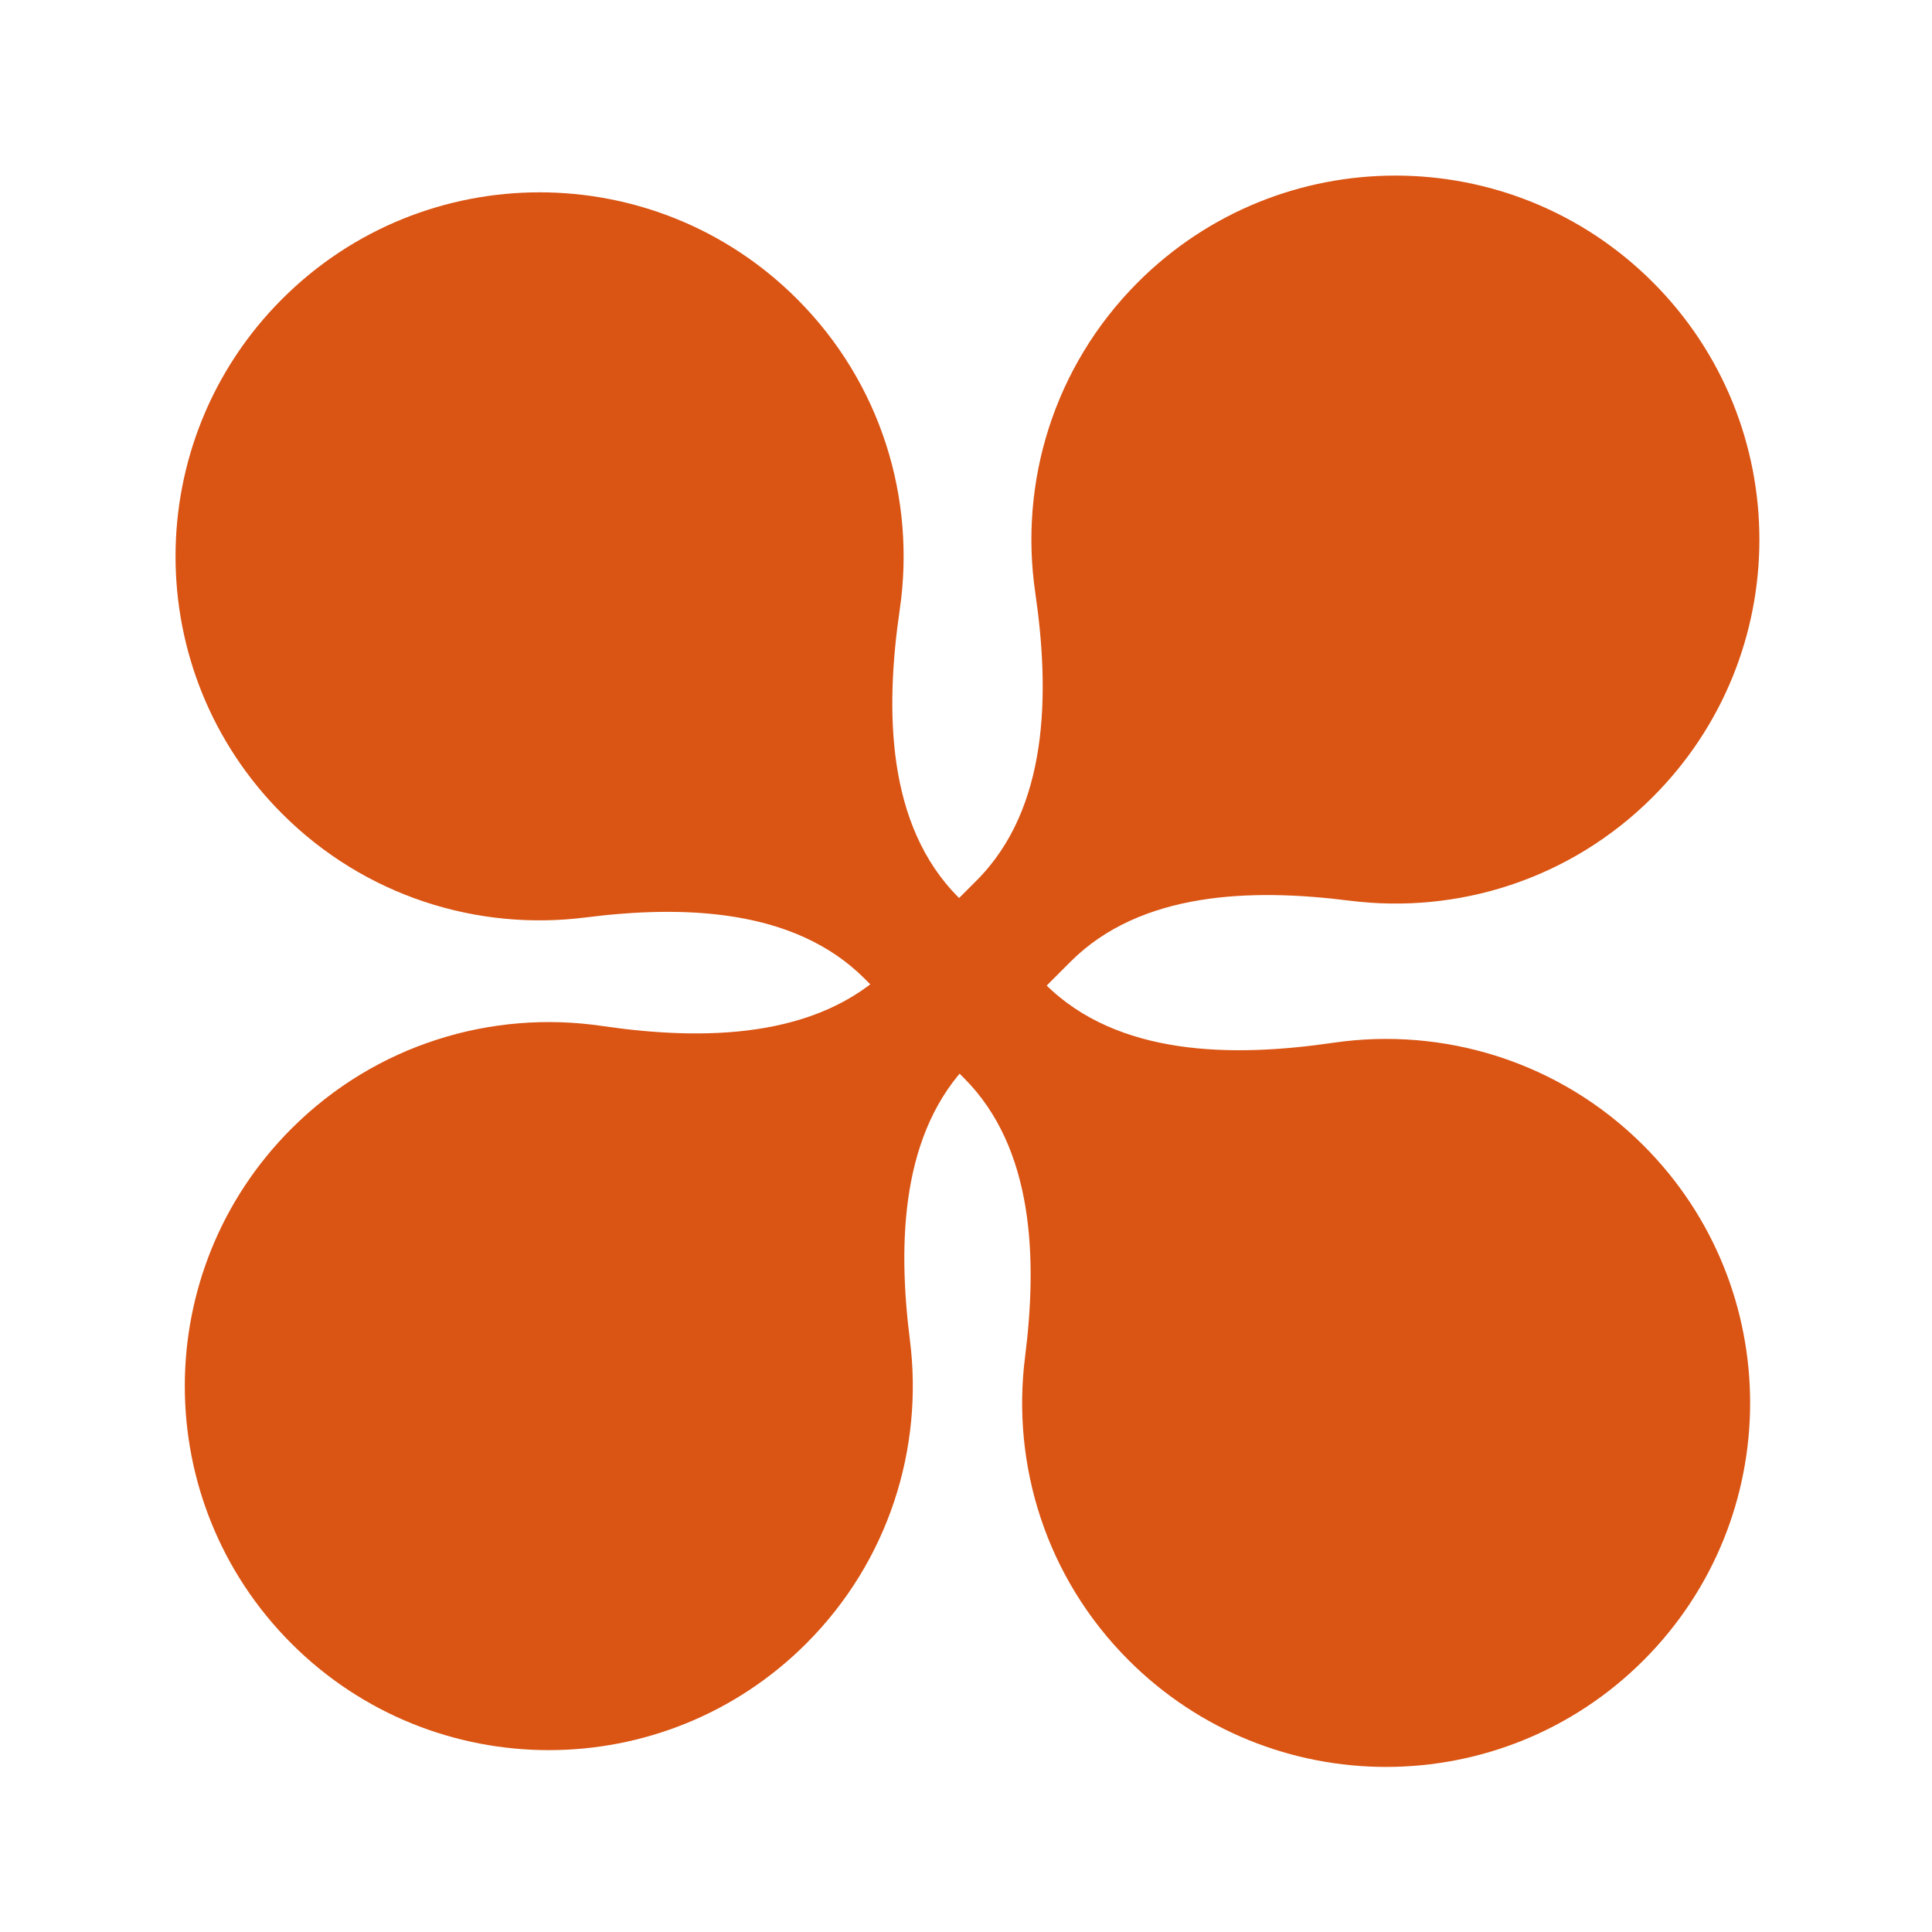
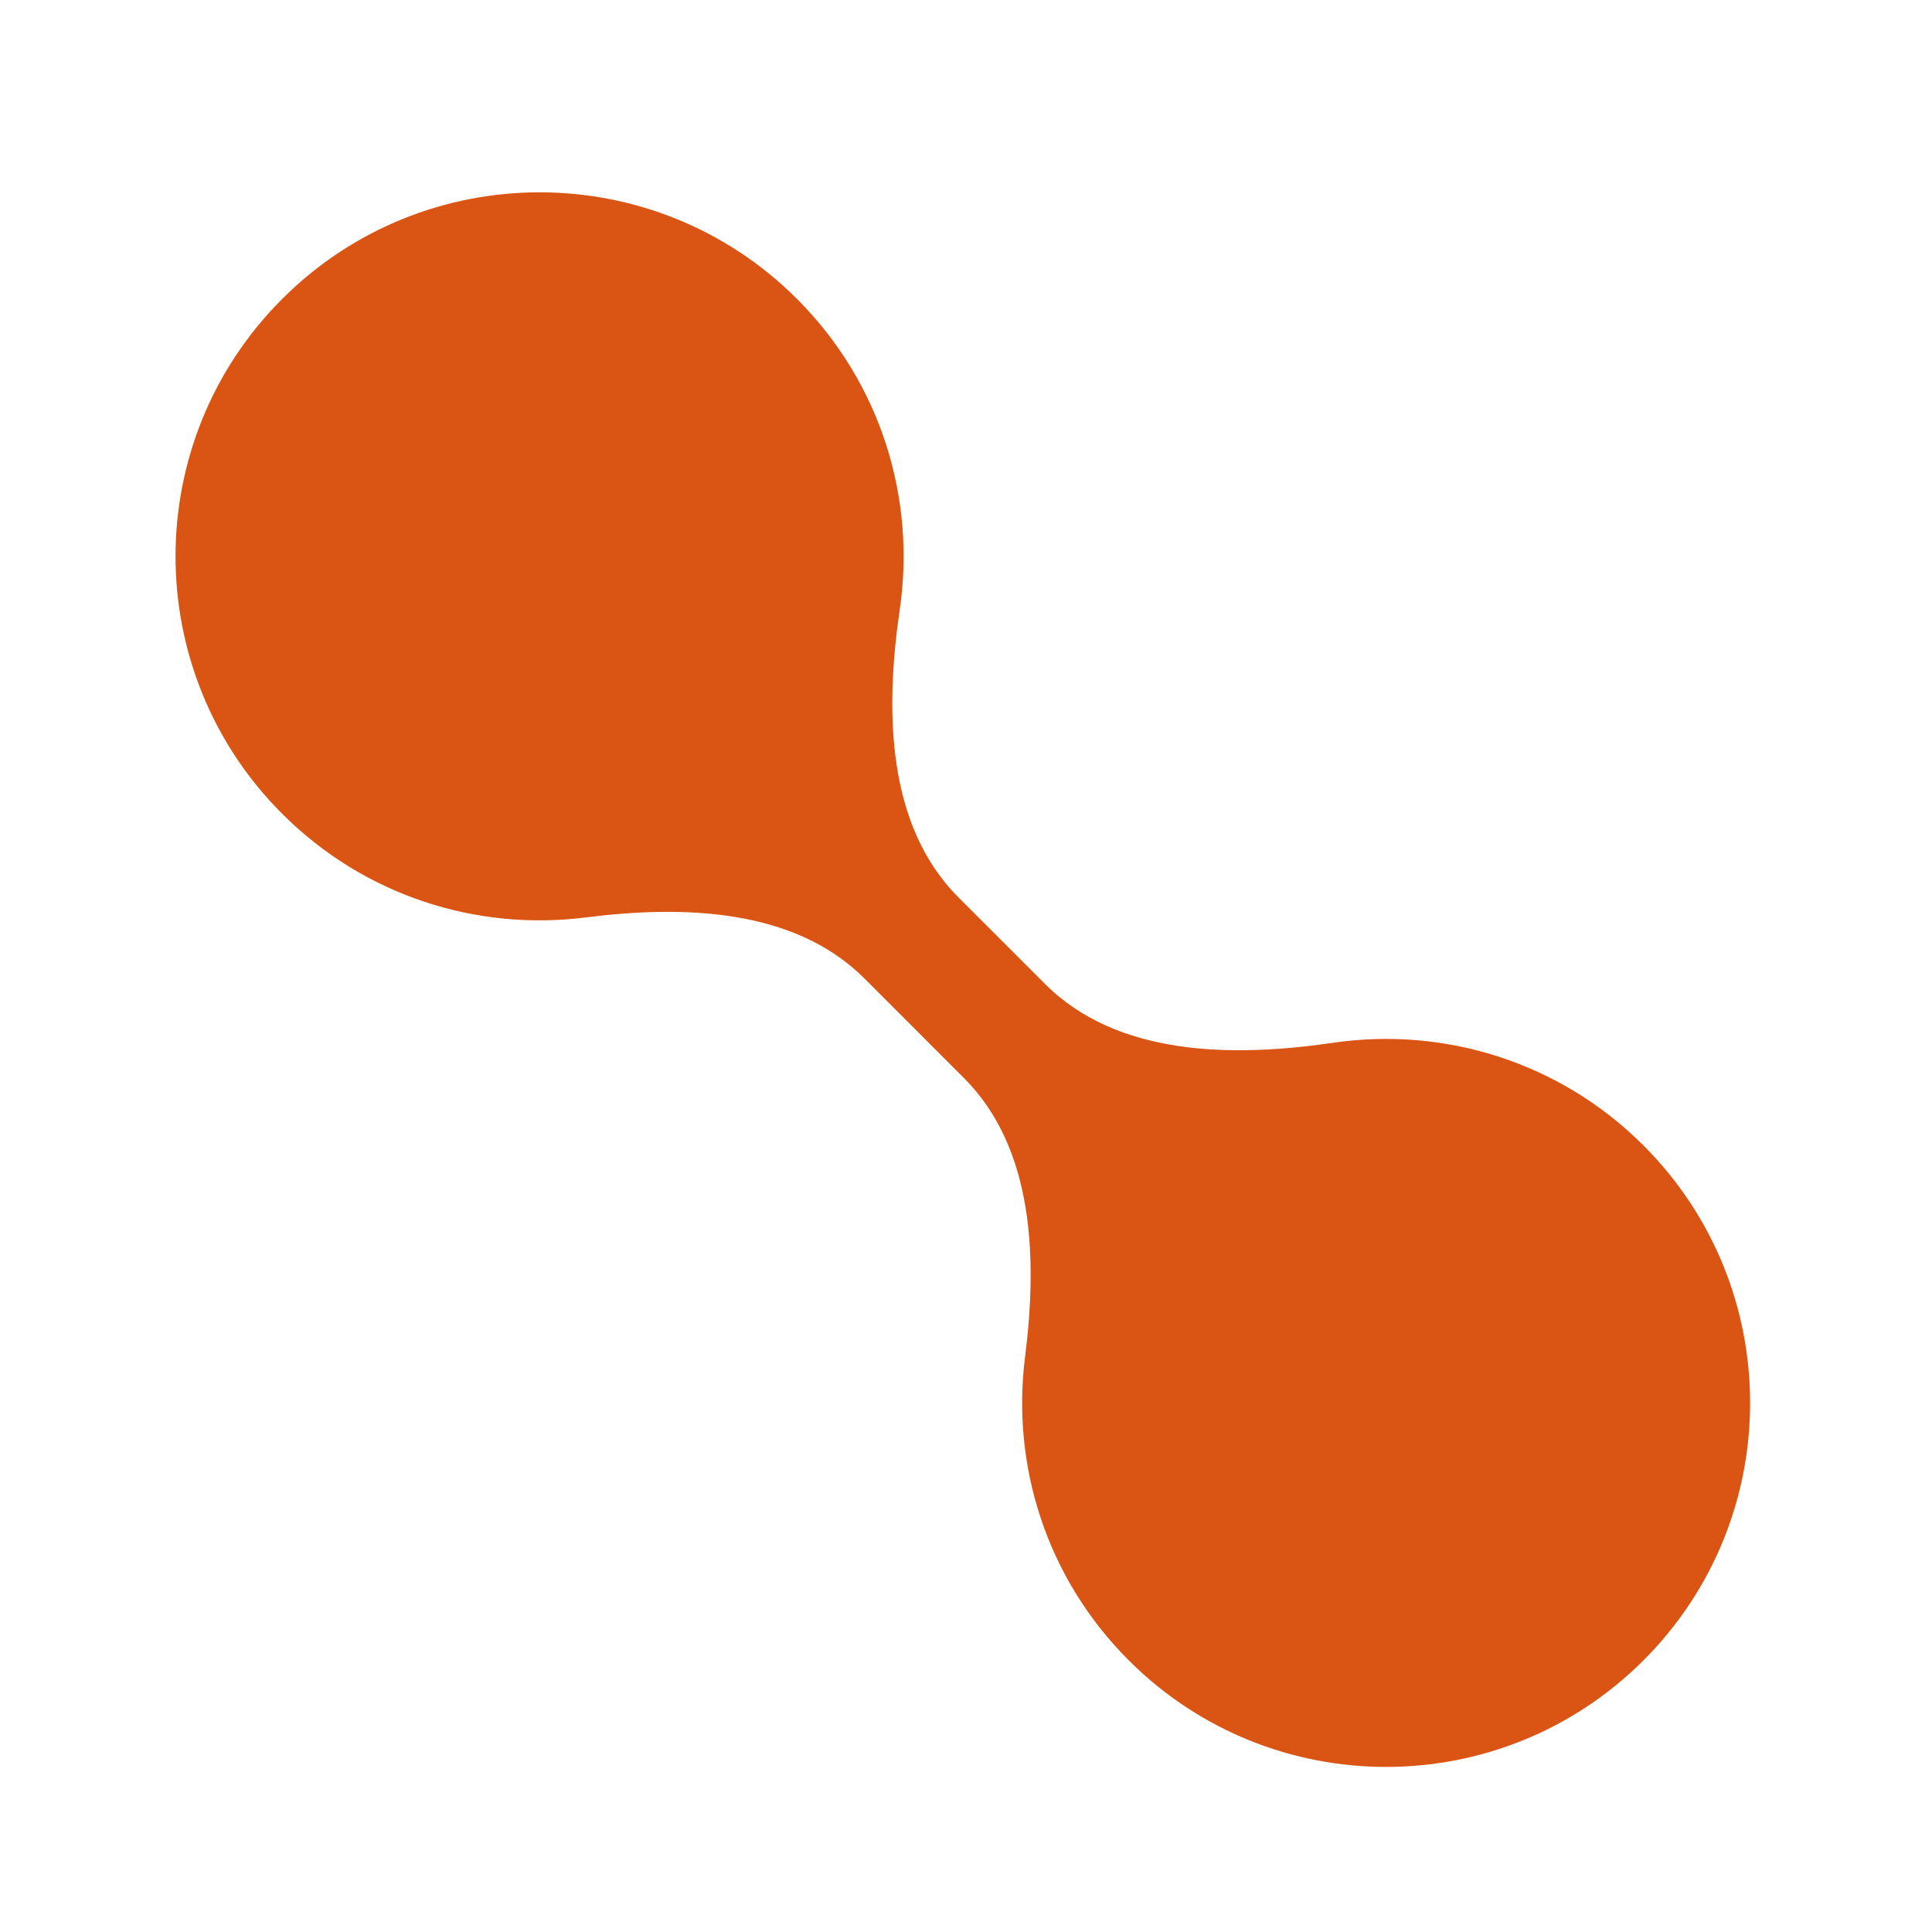
<svg xmlns="http://www.w3.org/2000/svg" width="39" height="39" viewBox="0 0 39 39" fill="none">
-   <path d="M33.364 5.697C36.233 8.567 36.233 13.219 33.363 16.089C31.692 17.76 29.417 18.457 27.241 18.181C25.258 17.93 23.025 17.998 21.611 19.412L19.599 21.424C18.186 22.838 18.117 25.071 18.368 27.054C18.643 29.23 17.946 31.506 16.275 33.177C13.405 36.046 8.752 36.046 5.883 33.177C3.013 30.307 3.013 25.654 5.883 22.784C7.59 21.076 9.93 20.385 12.149 20.71C14.187 21.009 16.506 20.981 17.963 19.525L19.712 17.776C21.169 16.319 21.196 14 20.898 11.962C20.573 9.743 21.264 7.405 22.971 5.697C25.841 2.827 30.494 2.827 33.364 5.697Z" fill="#DA5413" />
  <path d="M33.176 33.516C30.306 36.385 25.654 36.385 22.784 33.515C21.113 31.844 20.416 29.569 20.692 27.393C20.943 25.41 20.874 23.177 19.46 21.763L17.449 19.751C16.035 18.338 13.802 18.269 11.819 18.52C9.643 18.796 7.367 18.098 5.696 16.427C2.826 13.558 2.826 8.904 5.696 6.035C8.566 3.165 13.219 3.165 16.089 6.035C17.797 7.743 18.488 10.082 18.163 12.302C17.865 14.34 17.892 16.659 19.349 18.116L21.097 19.864C22.554 21.321 24.873 21.348 26.911 21.05C29.129 20.725 31.468 21.416 33.176 23.123C36.046 25.993 36.046 30.646 33.176 33.516Z" fill="#DA5413" />
</svg>